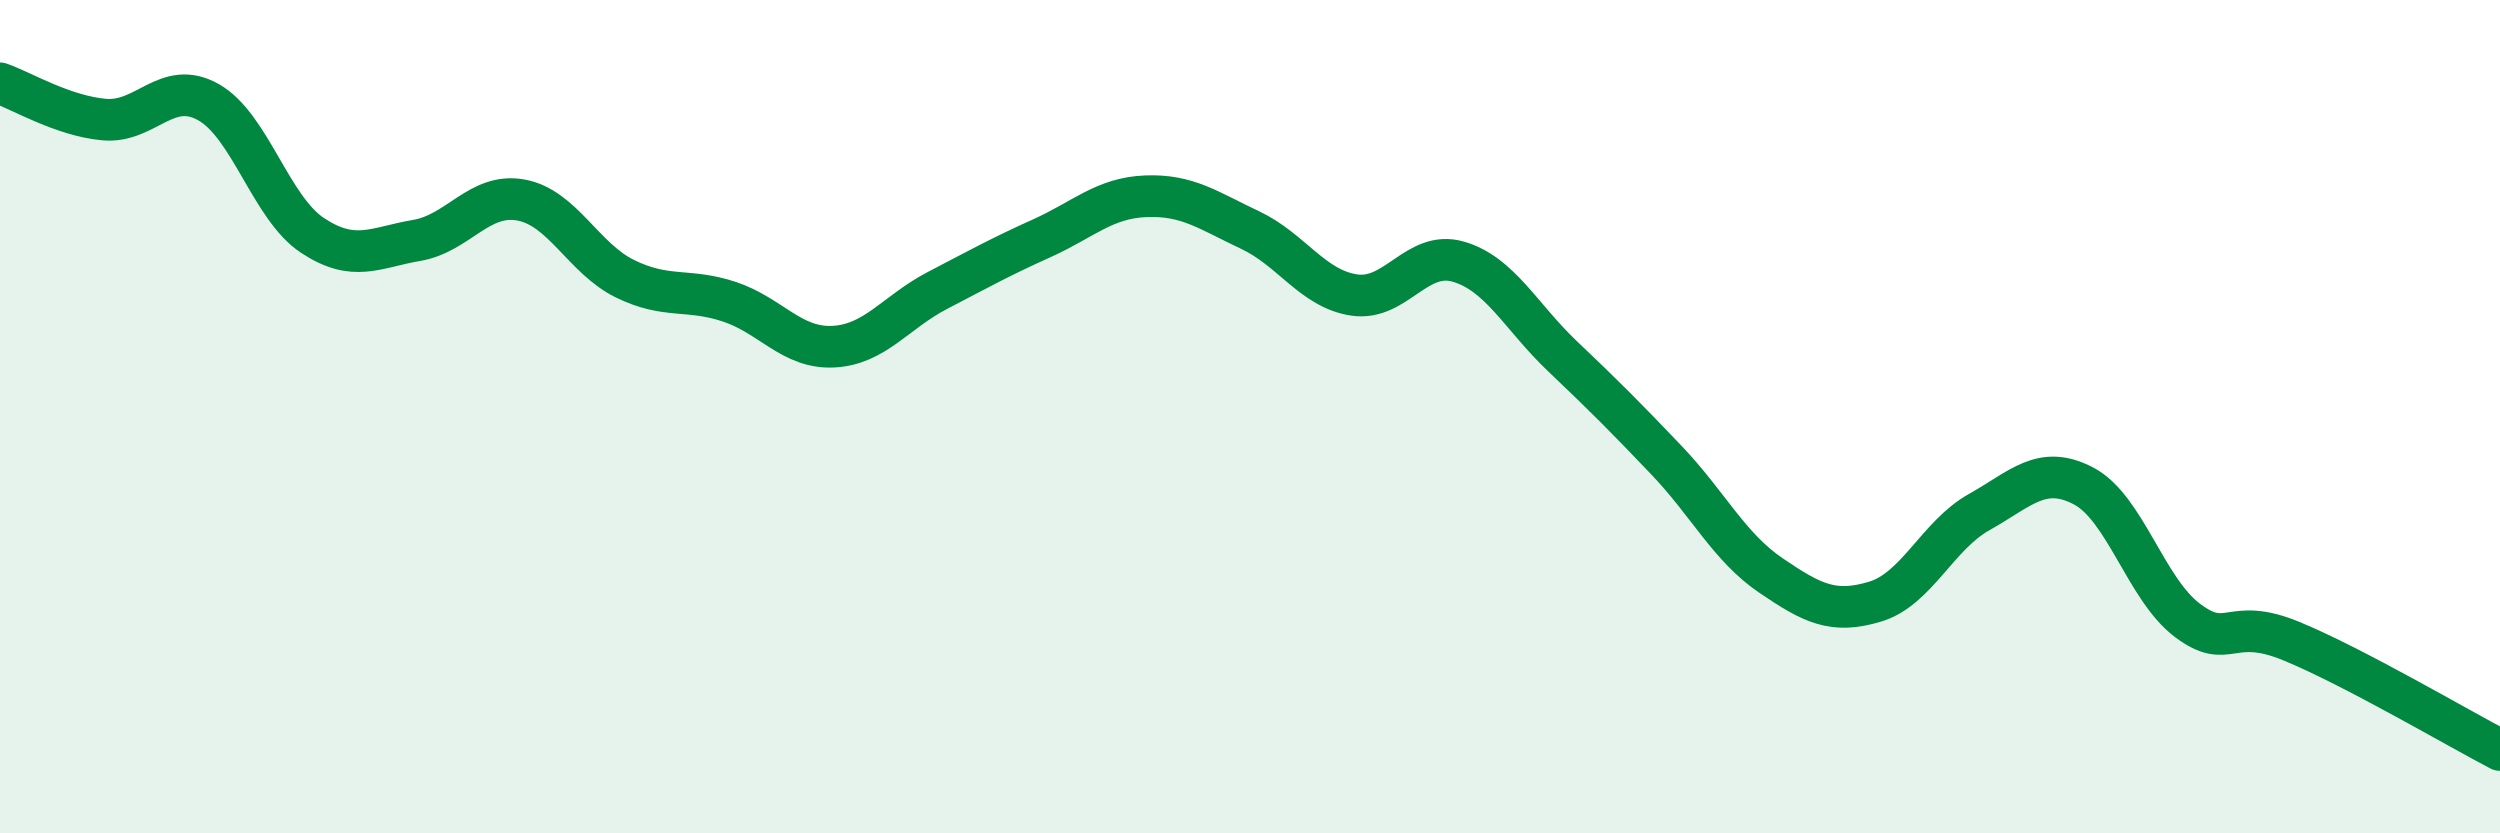
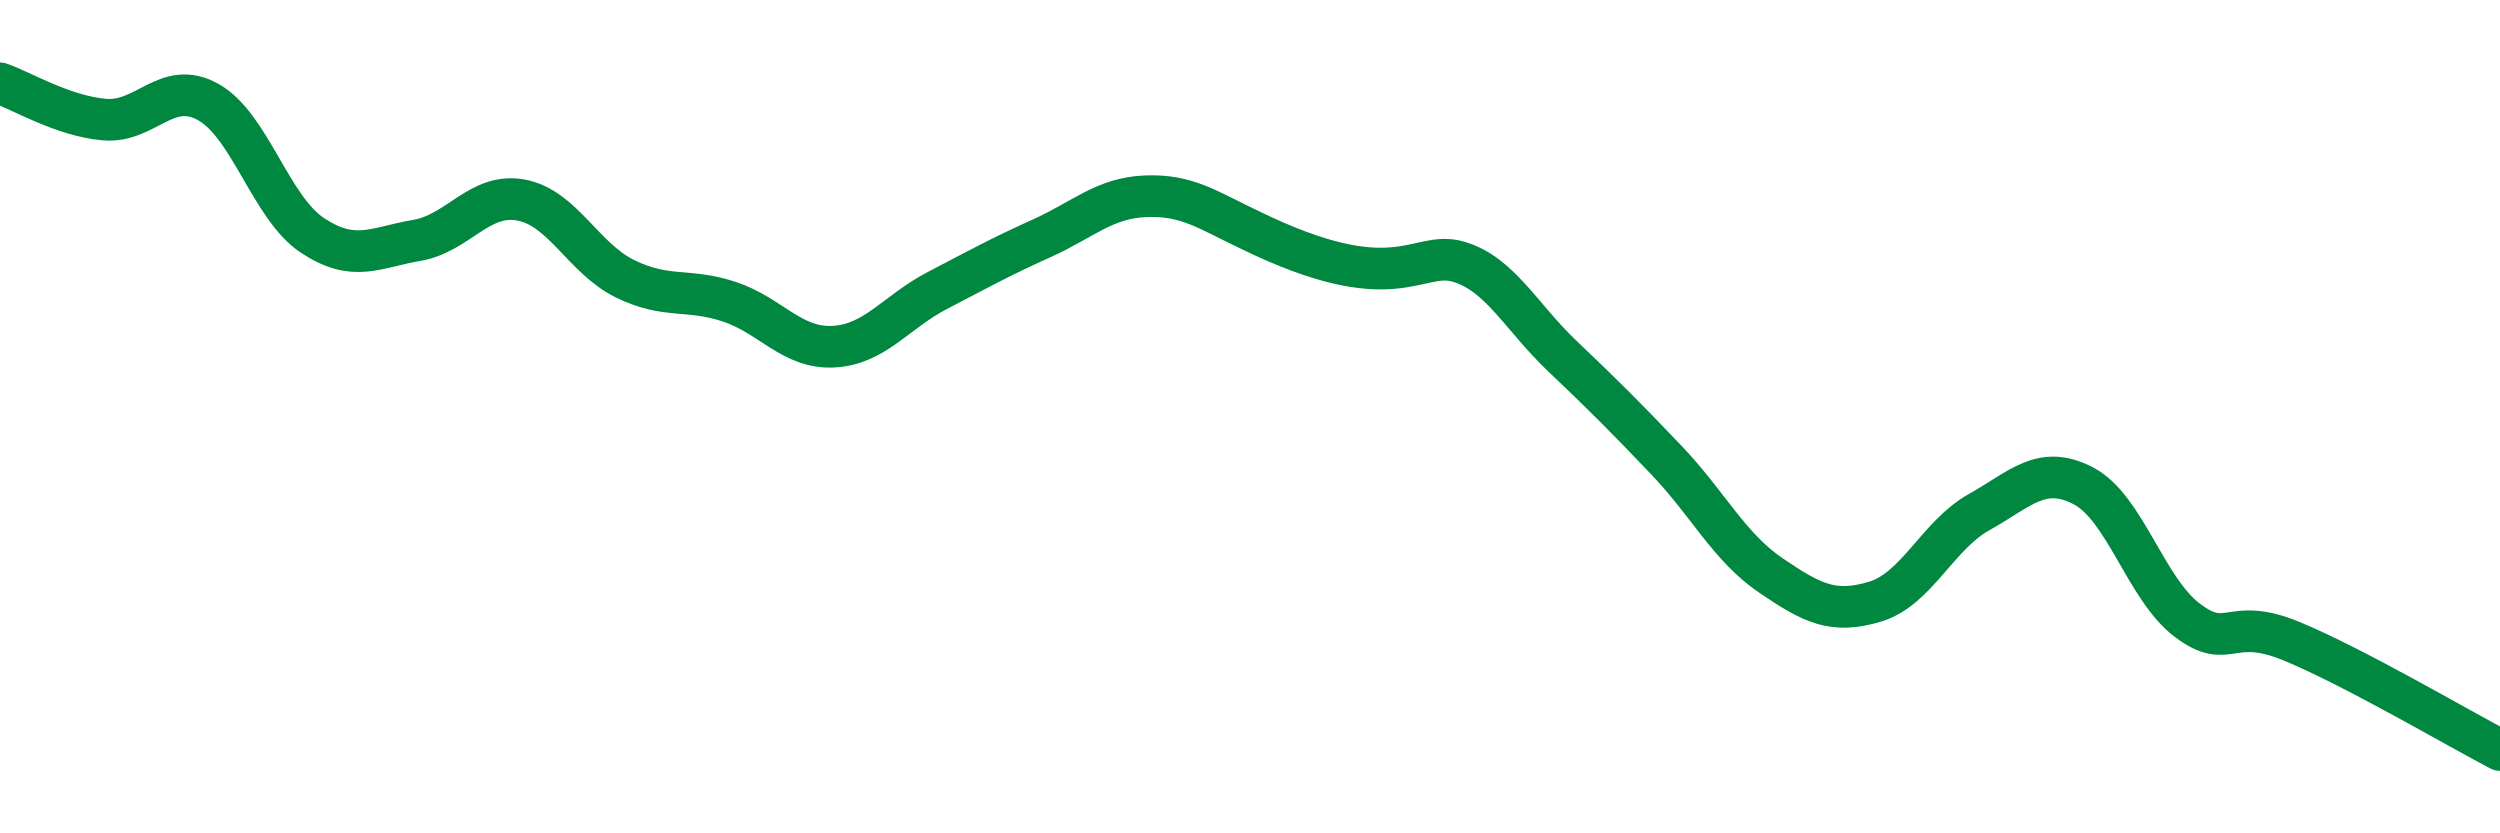
<svg xmlns="http://www.w3.org/2000/svg" width="60" height="20" viewBox="0 0 60 20">
-   <path d="M 0,2 C 0.5,2.17 1.5,2.78 2.5,2.87 C 3.5,2.96 4,1.89 5,2.45 C 6,3.01 6.5,4.99 7.5,5.65 C 8.5,6.31 9,5.94 10,5.77 C 11,5.6 11.5,4.62 12.5,4.8 C 13.5,4.98 14,6.2 15,6.69 C 16,7.18 16.5,6.91 17.5,7.24 C 18.5,7.57 19,8.37 20,8.32 C 21,8.27 21.5,7.49 22.5,6.97 C 23.5,6.45 24,6.17 25,5.72 C 26,5.27 26.5,4.75 27.5,4.71 C 28.5,4.67 29,5.05 30,5.52 C 31,5.99 31.5,6.93 32.5,7.08 C 33.5,7.23 34,5.99 35,6.28 C 36,6.57 36.5,7.6 37.5,8.55 C 38.5,9.5 39,10 40,11.05 C 41,12.1 41.5,13.13 42.5,13.81 C 43.5,14.49 44,14.74 45,14.44 C 46,14.14 46.5,12.85 47.5,12.29 C 48.5,11.73 49,11.14 50,11.66 C 51,12.18 51.5,14.14 52.5,14.89 C 53.5,15.64 53.5,14.77 55,15.39 C 56.5,16.01 59,17.48 60,18L60 20L0 20Z" fill="#008740" opacity="0.1" stroke-linecap="round" stroke-linejoin="round" />
-   <path d="M 0,2 C 0.5,2.17 1.5,2.78 2.5,2.87 C 3.5,2.96 4,1.89 5,2.45 C 6,3.01 6.5,4.99 7.5,5.65 C 8.5,6.31 9,5.94 10,5.77 C 11,5.6 11.5,4.62 12.5,4.8 C 13.5,4.98 14,6.2 15,6.69 C 16,7.18 16.5,6.91 17.5,7.24 C 18.5,7.57 19,8.37 20,8.32 C 21,8.27 21.5,7.49 22.5,6.97 C 23.5,6.45 24,6.17 25,5.72 C 26,5.27 26.5,4.75 27.5,4.71 C 28.5,4.67 29,5.05 30,5.52 C 31,5.99 31.5,6.93 32.5,7.08 C 33.5,7.23 34,5.99 35,6.28 C 36,6.57 36.5,7.6 37.5,8.55 C 38.5,9.5 39,10 40,11.05 C 41,12.1 41.5,13.13 42.5,13.81 C 43.5,14.49 44,14.74 45,14.44 C 46,14.14 46.5,12.85 47.5,12.29 C 48.5,11.73 49,11.14 50,11.66 C 51,12.18 51.5,14.14 52.5,14.89 C 53.5,15.64 53.5,14.77 55,15.39 C 56.5,16.01 59,17.48 60,18" stroke="#008740" stroke-width="1" fill="none" stroke-linecap="round" stroke-linejoin="round" />
+   <path d="M 0,2 C 0.5,2.17 1.5,2.78 2.5,2.87 C 3.5,2.96 4,1.89 5,2.45 C 6,3.01 6.5,4.99 7.5,5.65 C 8.5,6.31 9,5.94 10,5.77 C 11,5.6 11.5,4.62 12.5,4.8 C 13.5,4.98 14,6.2 15,6.69 C 16,7.18 16.5,6.91 17.5,7.24 C 18.5,7.57 19,8.37 20,8.32 C 21,8.27 21.5,7.49 22.5,6.97 C 23.5,6.45 24,6.17 25,5.72 C 26,5.27 26.5,4.75 27.5,4.71 C 28.5,4.67 29,5.05 30,5.52 C 33.5,7.23 34,5.99 35,6.28 C 36,6.57 36.5,7.6 37.5,8.55 C 38.5,9.5 39,10 40,11.05 C 41,12.1 41.5,13.13 42.5,13.81 C 43.5,14.49 44,14.74 45,14.44 C 46,14.14 46.5,12.85 47.5,12.29 C 48.5,11.73 49,11.14 50,11.66 C 51,12.18 51.5,14.14 52.5,14.89 C 53.5,15.64 53.5,14.77 55,15.39 C 56.5,16.01 59,17.48 60,18" stroke="#008740" stroke-width="1" fill="none" stroke-linecap="round" stroke-linejoin="round" />
</svg>